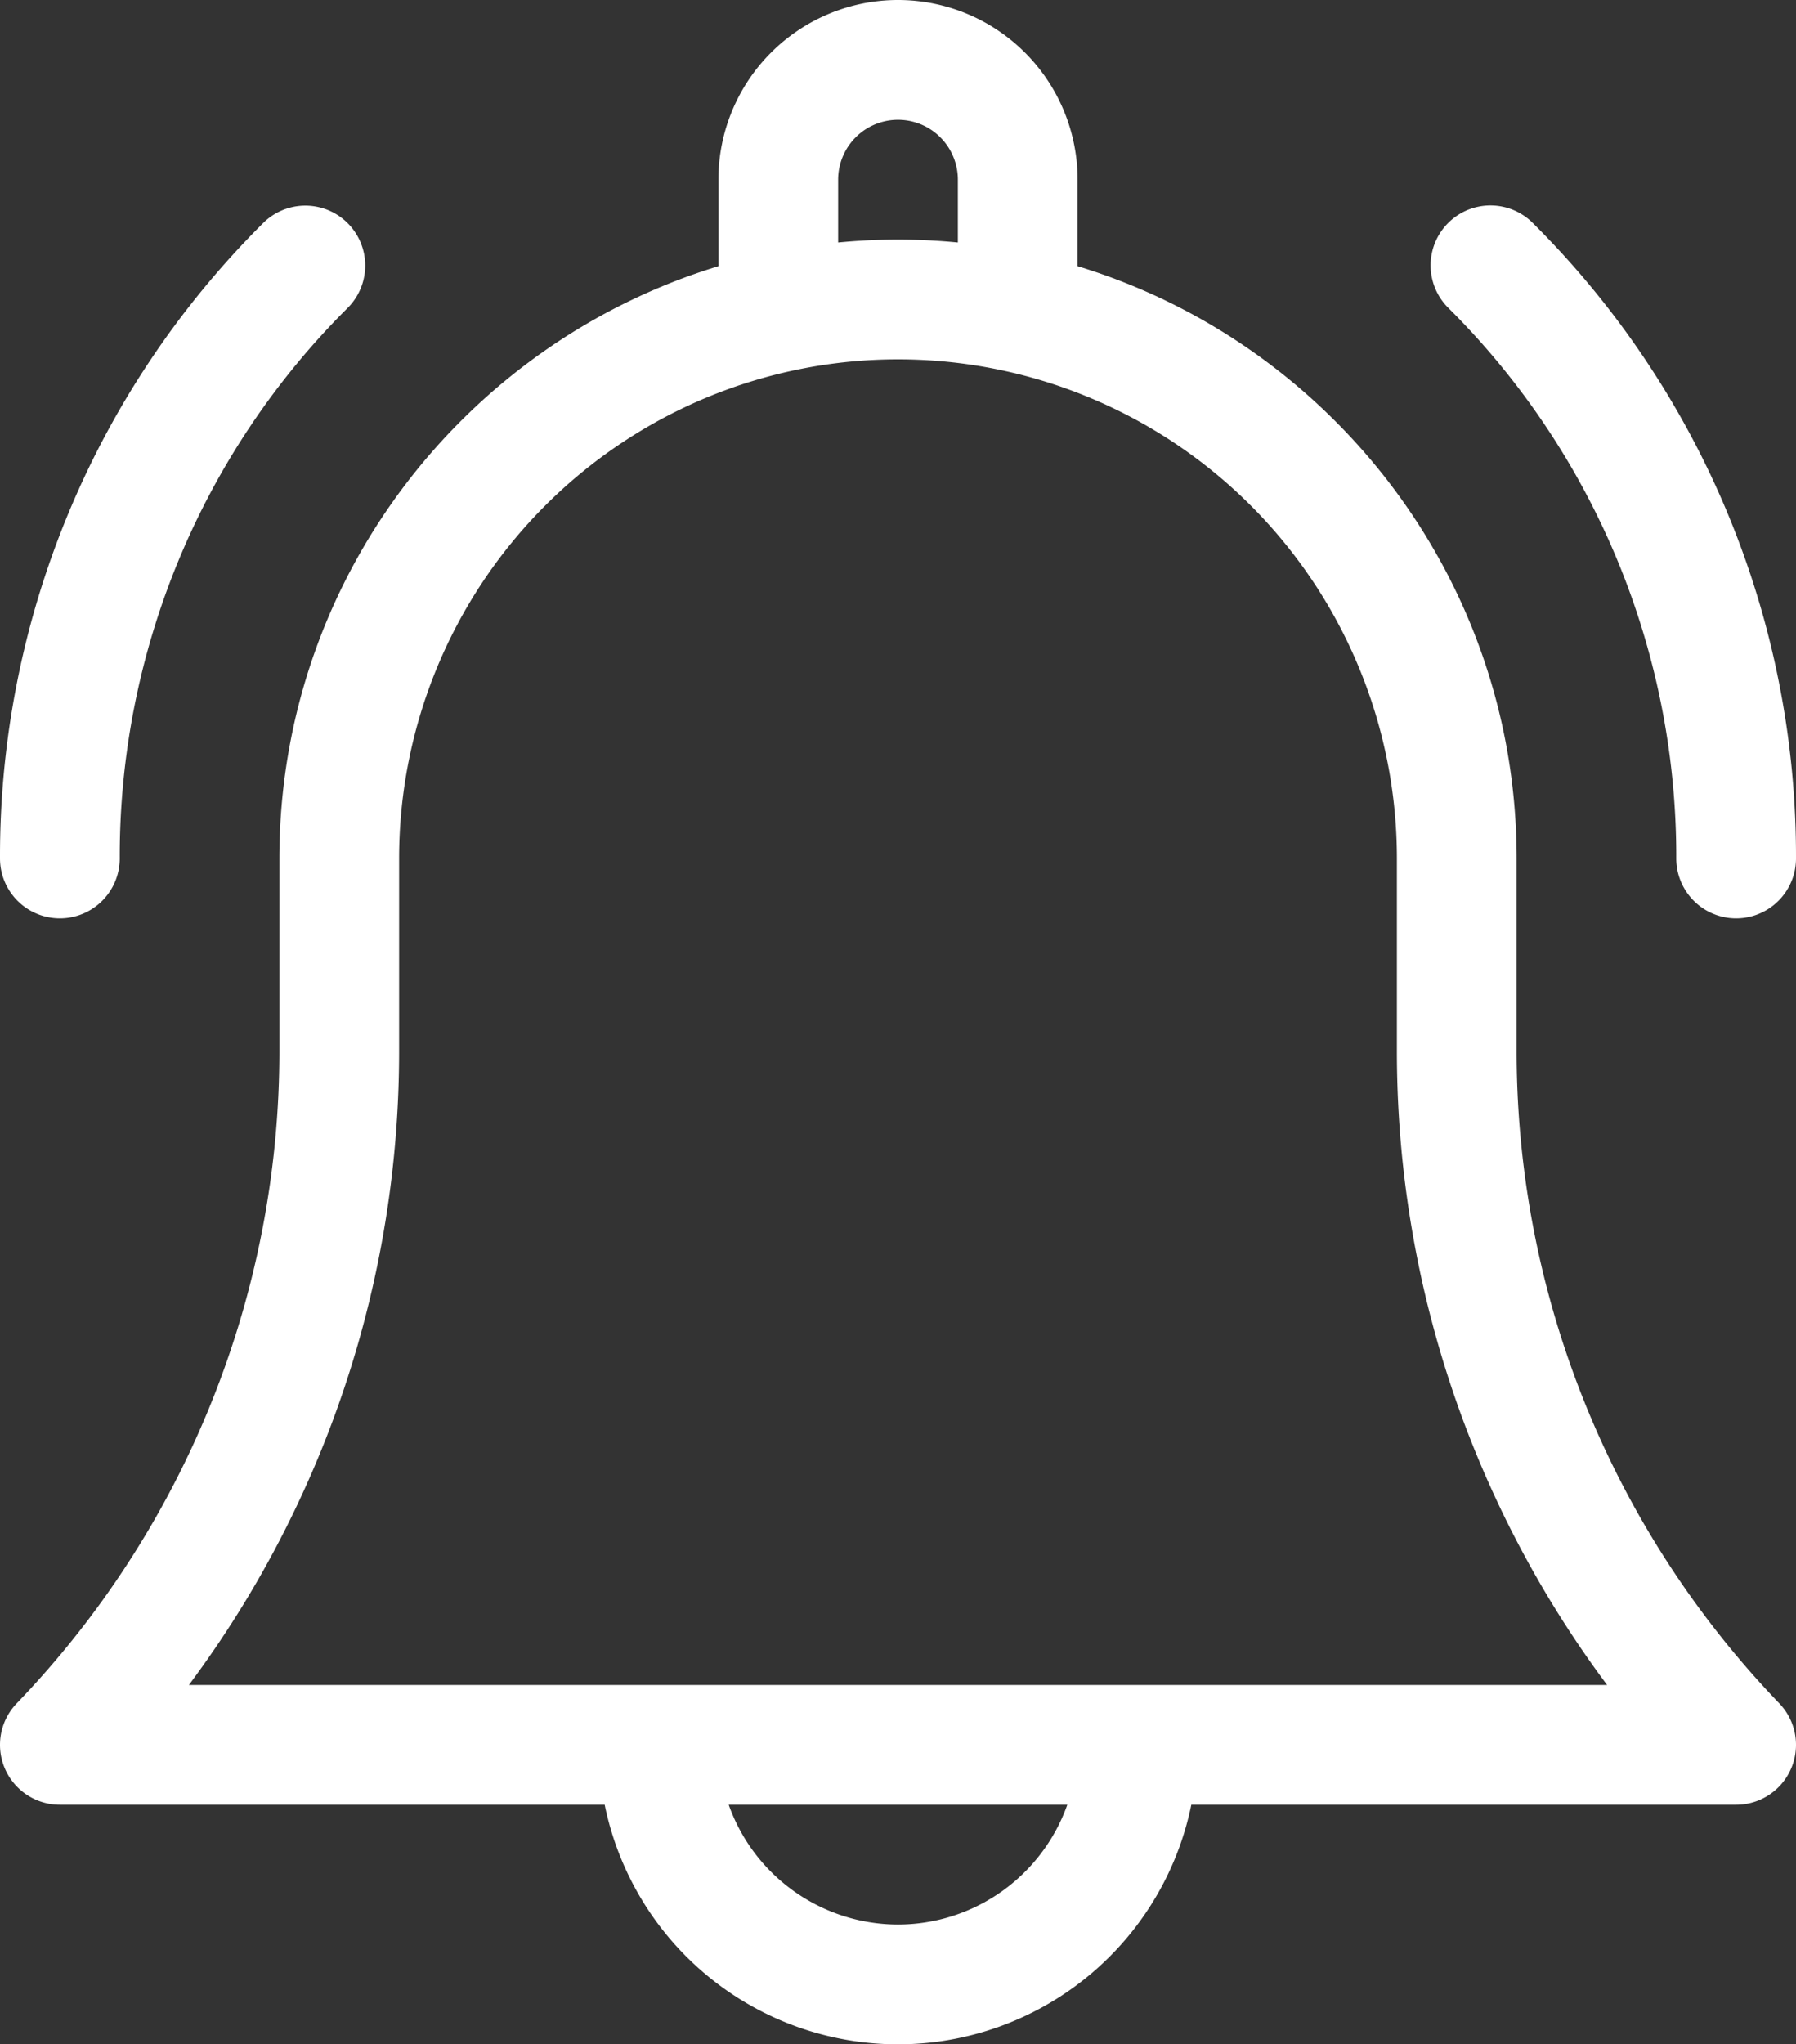
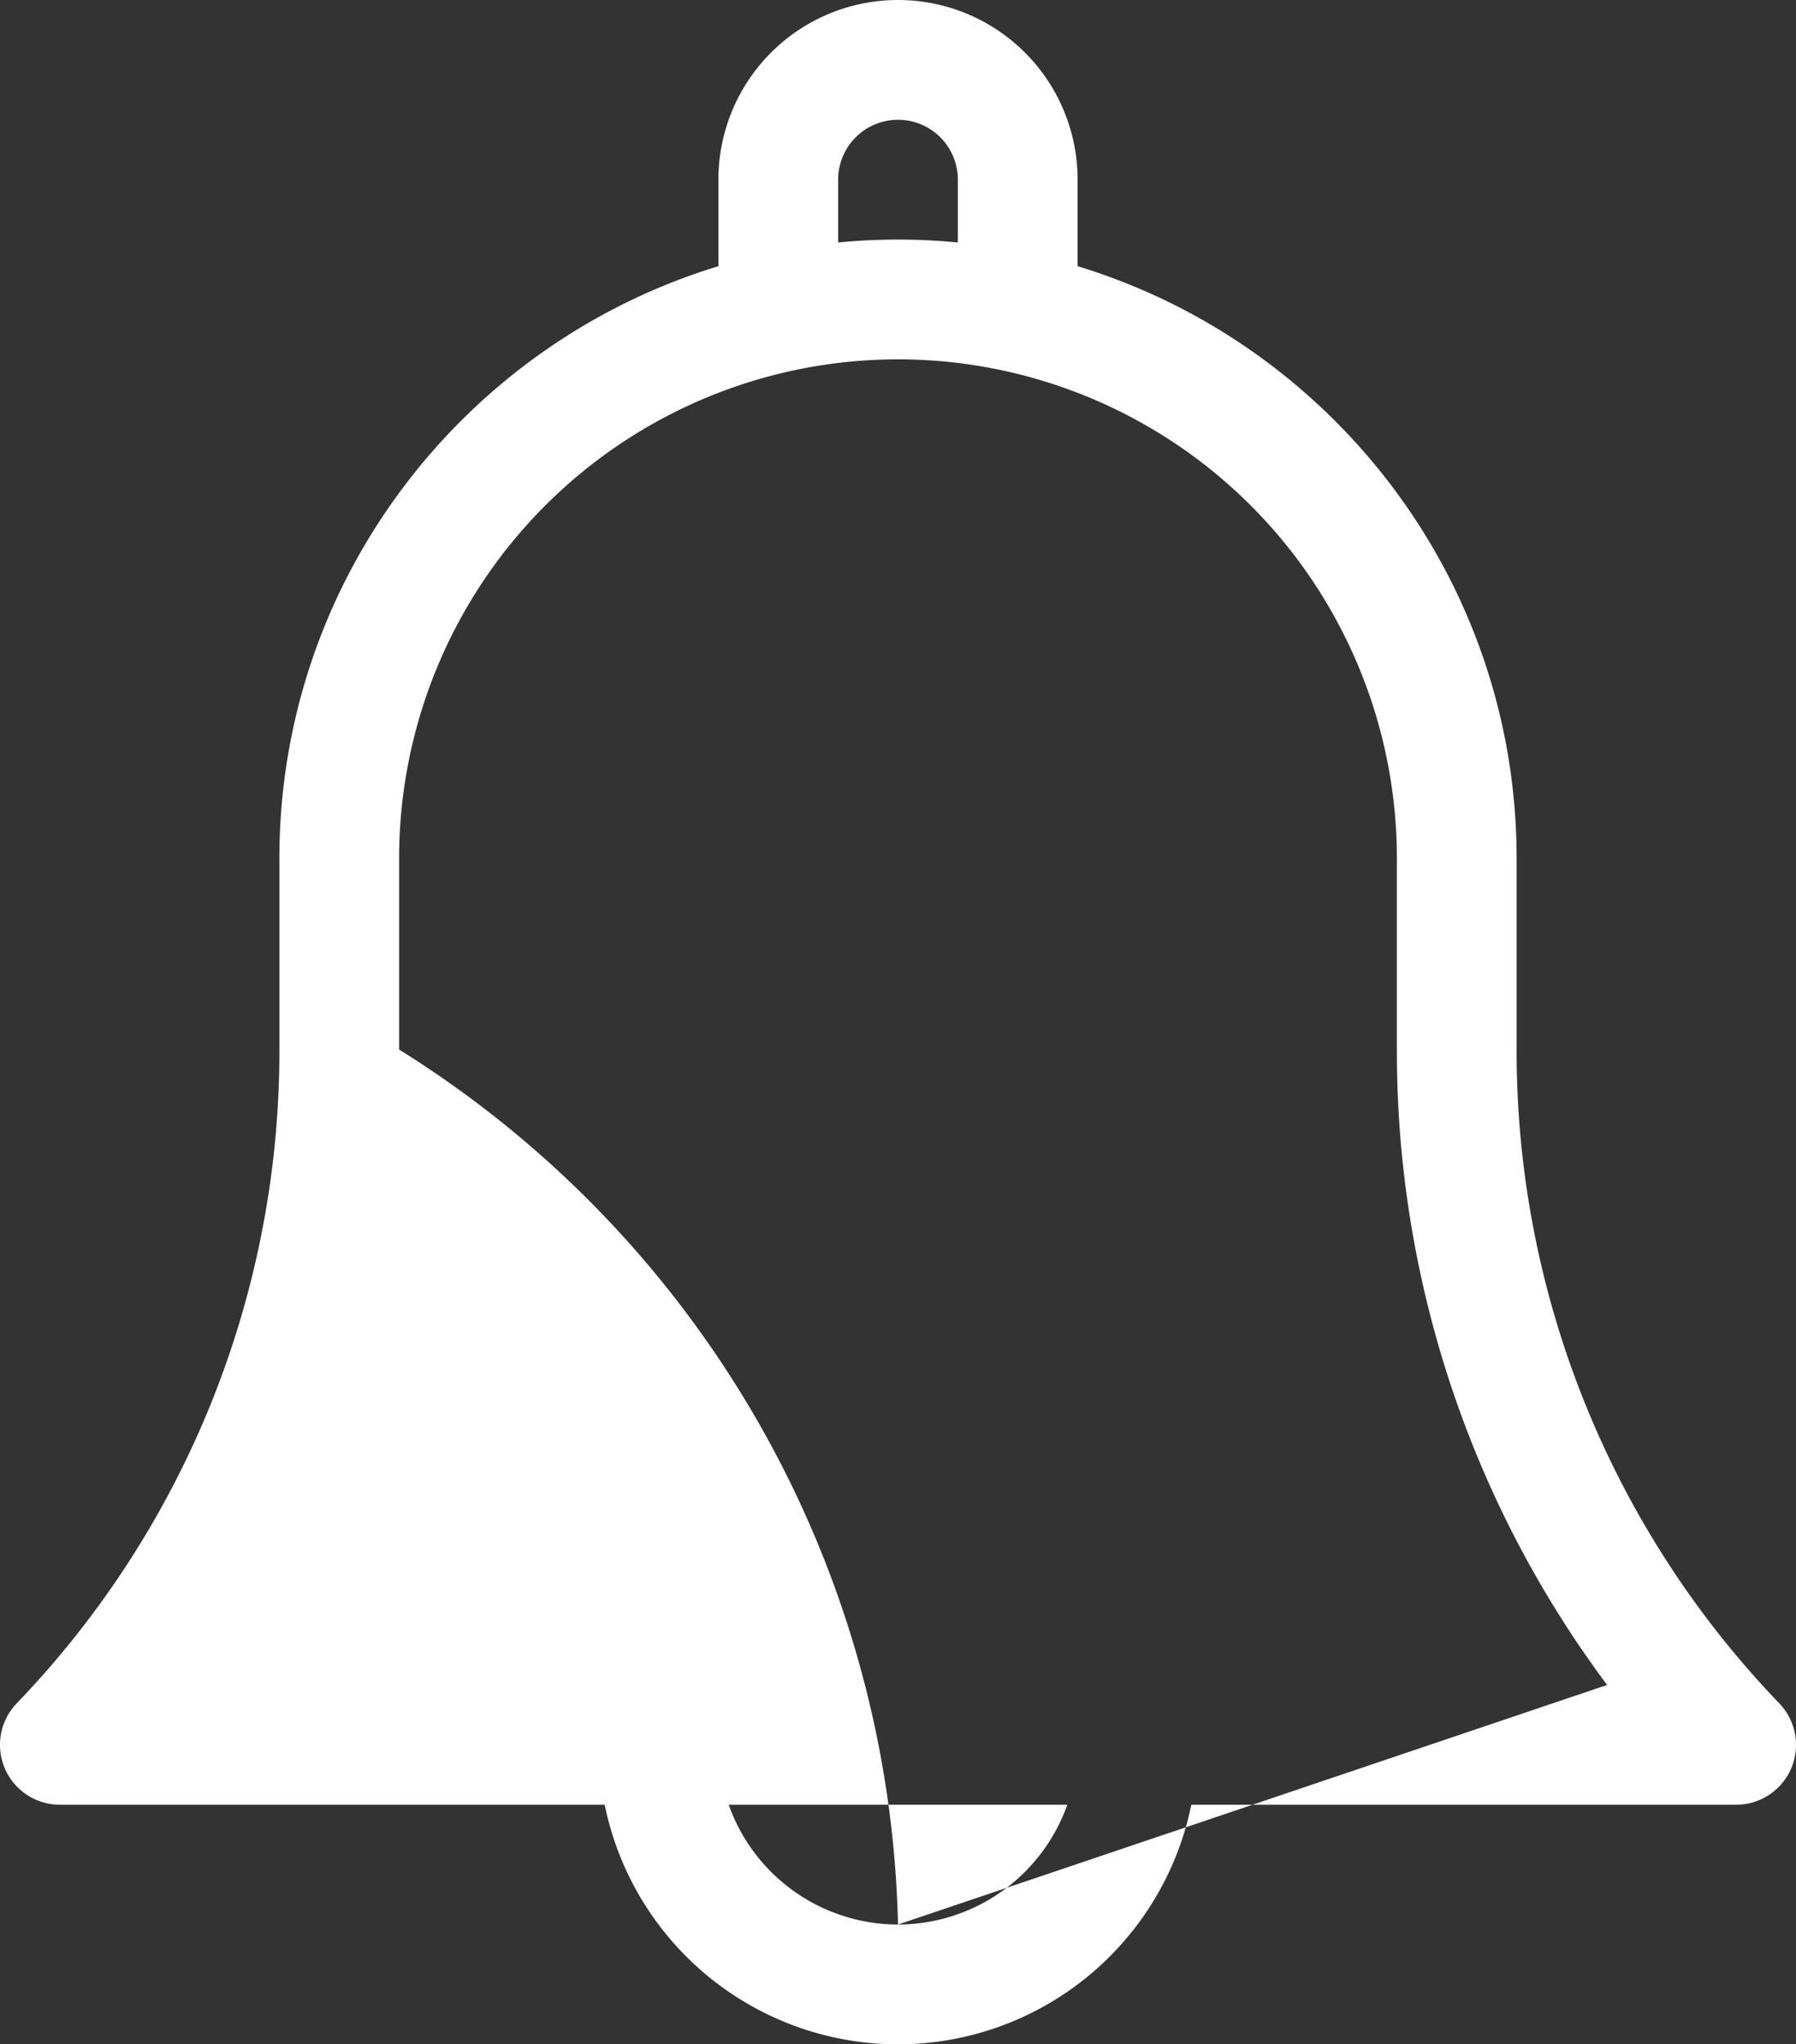
<svg xmlns="http://www.w3.org/2000/svg" width="450.001" height="512" viewBox="0 0 450.001 512">
  <rect x="0" y="0" width="450.001" height="512" fill="#333333" stroke="none" />
  <defs>
    <style>
      .cls-1 {
        fill: #fff;
      }
    </style>
  </defs>
  <g id="notification" transform="translate(-30.999)">
-     <path id="Path_2" data-name="Path 2" class="cls-1" d="M411,262.862V215c0-69.822-46.411-129-110-148.33V45a45,45,0,0,0-90,0V66.67C147.41,86,101,145.177,101,215v47.862A235.529,235.529,0,0,1,35.173,426.618,15,15,0,0,0,46,452H182.509a75.008,75.008,0,0,0,146.982,0H466a15,15,0,0,0,10.827-25.382A235.53,235.53,0,0,1,411,262.862ZM241,45a15,15,0,0,1,30,0V60.728c-4.937-.476-9.94-.728-15-.728s-10.063.252-15,.728Zm15,437a45.071,45.071,0,0,1-42.42-30h84.84A45.071,45.071,0,0,1,256,482ZM78.33,422A265.212,265.212,0,0,0,131,262.862V215a125,125,0,0,1,250,0v47.862A265.207,265.207,0,0,0,433.671,422Z" />
-     <path id="Path_3" data-name="Path 3" class="cls-1" d="M451,215a15,15,0,0,0,30,0A223.529,223.529,0,0,0,415.1,55.9a15,15,0,1,0-21.213,21.213A193.724,193.724,0,0,1,451,215Z" />
-     <path id="Path_4" data-name="Path 4" class="cls-1" d="M46,230a15,15,0,0,0,15-15A193.728,193.728,0,0,1,118.114,77.114,15,15,0,0,0,96.9,55.9,223.526,223.526,0,0,0,31,215,15,15,0,0,0,46,230Z" />
+     <path id="Path_2" data-name="Path 2" class="cls-1" d="M411,262.862V215c0-69.822-46.411-129-110-148.33V45a45,45,0,0,0-90,0V66.67C147.41,86,101,145.177,101,215v47.862A235.529,235.529,0,0,1,35.173,426.618,15,15,0,0,0,46,452H182.509a75.008,75.008,0,0,0,146.982,0H466a15,15,0,0,0,10.827-25.382A235.53,235.53,0,0,1,411,262.862ZM241,45a15,15,0,0,1,30,0V60.728c-4.937-.476-9.94-.728-15-.728s-10.063.252-15,.728Zm15,437a45.071,45.071,0,0,1-42.42-30h84.84A45.071,45.071,0,0,1,256,482ZA265.212,265.212,0,0,0,131,262.862V215a125,125,0,0,1,250,0v47.862A265.207,265.207,0,0,0,433.671,422Z" />
  </g>
</svg>